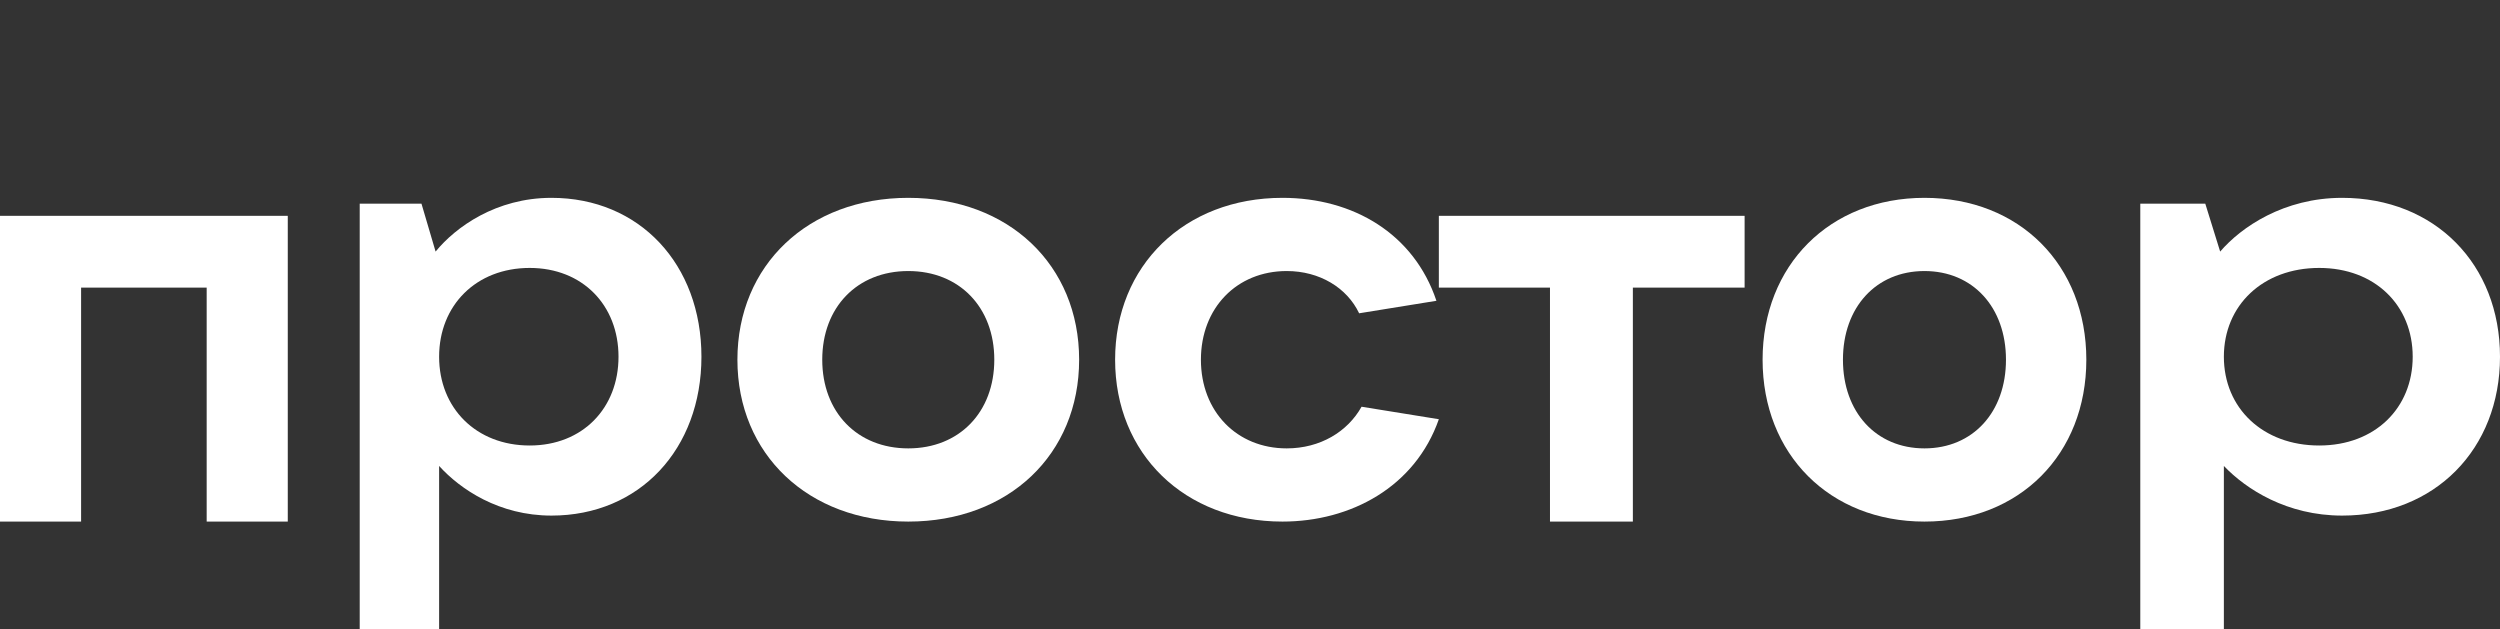
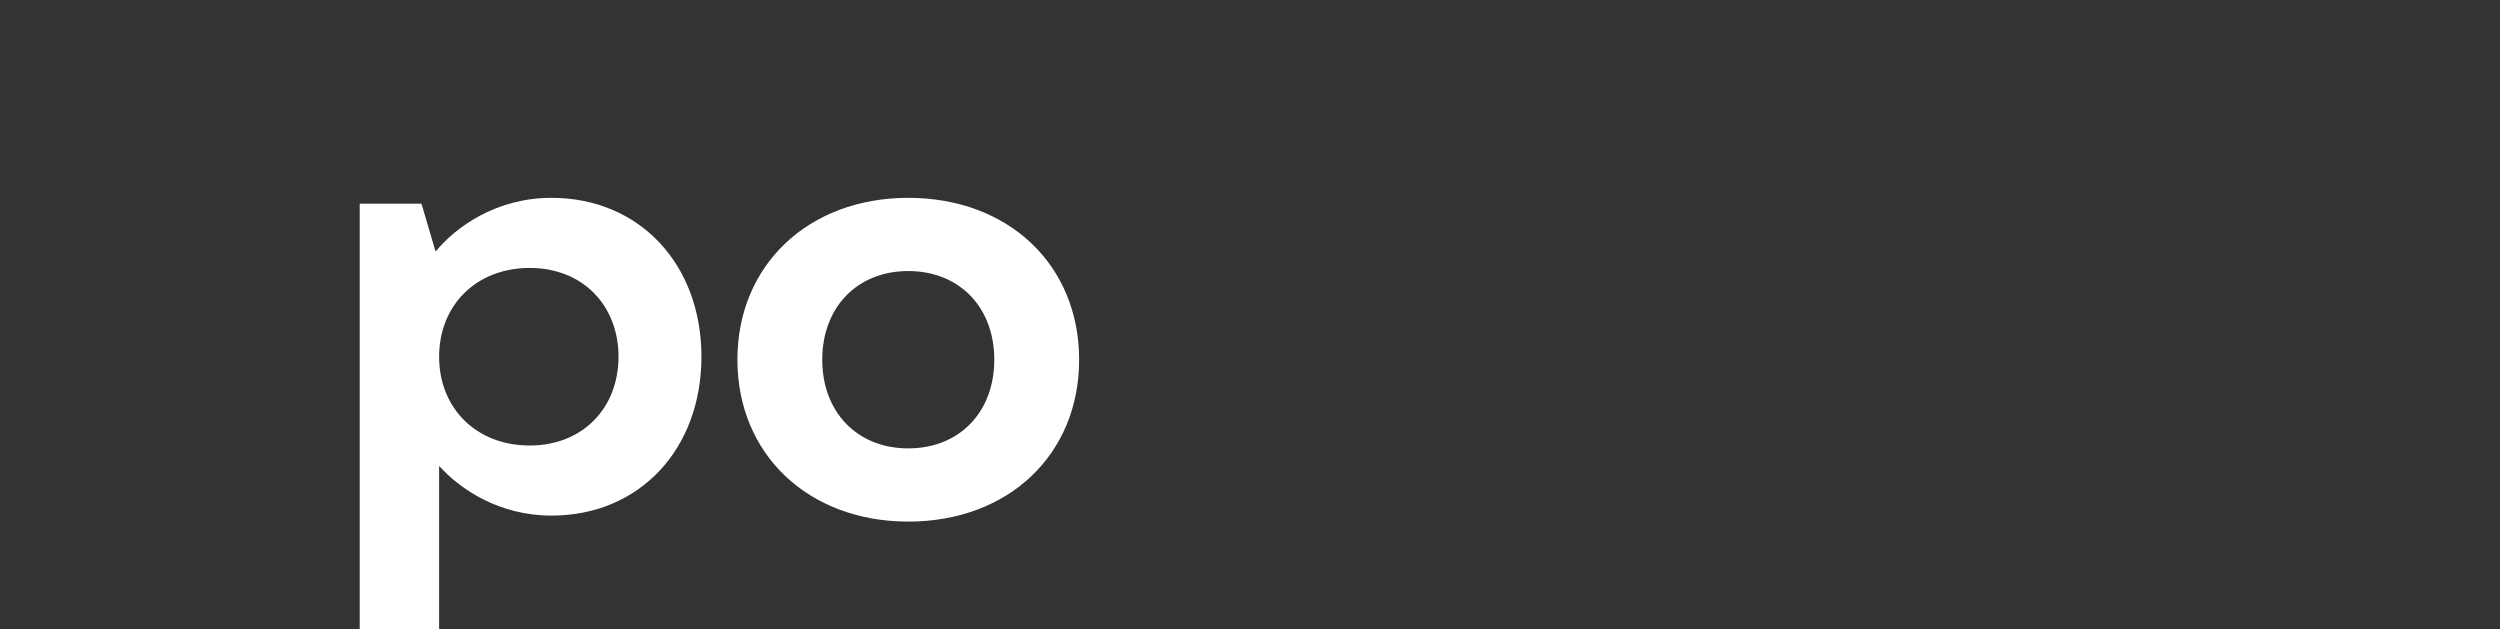
<svg xmlns="http://www.w3.org/2000/svg" width="139" height="35" viewBox="0 0 139 35" fill="none">
  <rect x="0" y="0" width="139" height="35" fill="#333333" stroke="none" />
-   <path d="M4.509 29V15.991H11.491V29H16V12H0V29H4.509Z" fill="white" />
  <path d="M24.415 35V25.907C25.592 27.206 27.75 28.667 30.661 28.667C35.566 28.667 39 24.965 39 19.834C39 14.702 35.566 11 30.661 11C27.587 11 25.331 12.624 24.219 13.988L23.434 11.325H20V35H24.415ZM29.451 24.77C26.475 24.77 24.415 22.692 24.415 19.834C24.415 16.976 26.475 14.897 29.451 14.897C32.394 14.897 34.389 16.976 34.389 19.834C34.389 22.692 32.394 24.77 29.451 24.77Z" fill="white" />
  <path d="M50.5 29C56.086 29 60 25.261 60 20C60 14.739 56.086 11 50.5 11C44.947 11 41 14.739 41 20C41 25.261 44.947 29 50.5 29ZM50.5 24.93C47.657 24.93 45.717 22.912 45.717 20C45.717 17.088 47.657 15.07 50.5 15.07C53.343 15.07 55.283 17.088 55.283 20C55.283 22.912 53.343 24.93 50.5 24.93Z" fill="white" />
-   <path d="M71.305 29C75.094 29 78.68 27.081 80 23.309L75.703 22.614C74.925 24.004 73.402 24.93 71.541 24.93C68.767 24.93 66.771 22.879 66.771 20C66.771 17.121 68.767 15.07 71.541 15.07C73.368 15.07 74.891 15.996 75.568 17.419L79.865 16.724C78.613 12.985 75.229 11 71.305 11C65.857 11 62 14.772 62 20C62 25.228 65.857 29 71.305 29Z" fill="white" />
-   <path d="M90.787 29V15.991H97V12H80V15.991H86.179V29H90.787Z" fill="white" />
-   <path d="M107 29C112.292 29 116 25.261 116 20C116 14.739 112.292 11 107 11C101.739 11 98 14.739 98 20C98 25.261 101.739 29 107 29ZM107 24.93C104.306 24.93 102.468 22.912 102.468 20C102.468 17.088 104.306 15.07 107 15.07C109.694 15.07 111.532 17.088 111.532 20C111.532 22.912 109.694 24.93 107 24.93Z" fill="white" />
-   <path d="M123.647 35V25.907C124.886 27.206 127.158 28.667 130.222 28.667C135.386 28.667 139 24.965 139 19.834C139 14.702 135.386 11 130.222 11C126.986 11 124.611 12.624 123.441 13.988L122.614 11.325H119V35H123.647ZM128.948 24.77C125.816 24.77 123.647 22.692 123.647 19.834C123.647 16.976 125.816 14.897 128.948 14.897C132.046 14.897 134.146 16.976 134.146 19.834C134.146 22.692 132.046 24.77 128.948 24.77Z" fill="white" />
</svg>